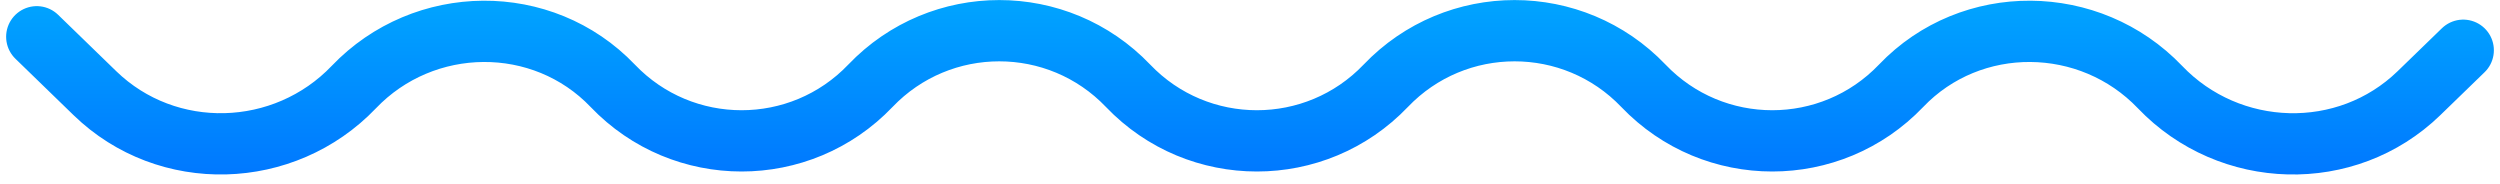
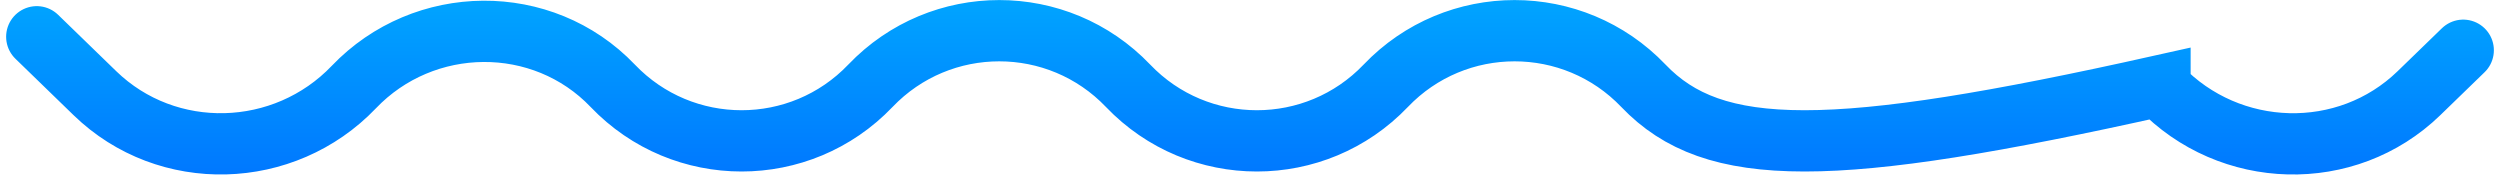
<svg xmlns="http://www.w3.org/2000/svg" width="204" height="15" viewBox="0 0 204 15" fill="none">
-   <path d="M201 4.1L197.383 7.608C191.478 13.335 181.939 13.052 176.256 7.105V7.105C170.528 1.112 160.856 1.007 155.129 7V7C149.401 12.993 139.831 12.993 134.103 7V7C128.375 1.007 118.805 1.007 113.077 7V7C107.35 12.993 97.779 12.993 92.051 7V7C86.324 1.007 76.753 1.007 71.025 7V7C65.298 12.993 55.727 12.993 49.999 7V7C44.272 1.007 34.601 1.112 28.873 7.105V7.105C23.189 13.052 13.65 13.333 7.746 7.605L3 3" stroke="url(#paint0_linear_873_142)" stroke-width="5" stroke-linecap="round" />
+   <path d="M201 4.1L197.383 7.608C191.478 13.335 181.939 13.052 176.256 7.105V7.105V7C149.401 12.993 139.831 12.993 134.103 7V7C128.375 1.007 118.805 1.007 113.077 7V7C107.35 12.993 97.779 12.993 92.051 7V7C86.324 1.007 76.753 1.007 71.025 7V7C65.298 12.993 55.727 12.993 49.999 7V7C44.272 1.007 34.601 1.112 28.873 7.105V7.105C23.189 13.052 13.65 13.333 7.746 7.605L3 3" stroke="url(#paint0_linear_873_142)" stroke-width="5" stroke-linecap="round" />
  <defs>
    <linearGradient id="paint0_linear_873_142" x1="102" y1="-4" x2="102" y2="18" gradientUnits="userSpaceOnUse">
      <stop stop-color="#00B1FF" />
      <stop offset="1" stop-color="#006CFF" />
    </linearGradient>
  </defs>
</svg>